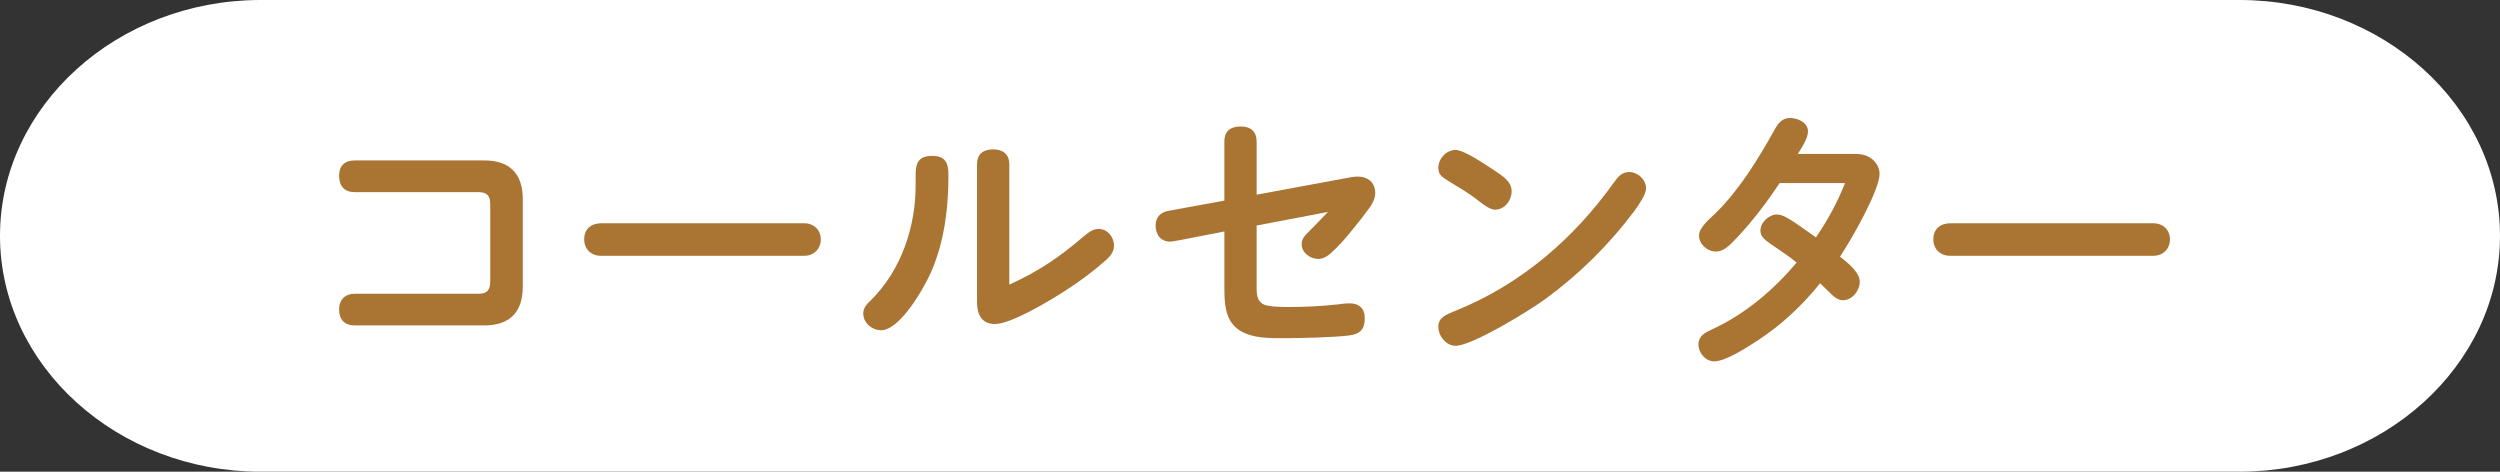
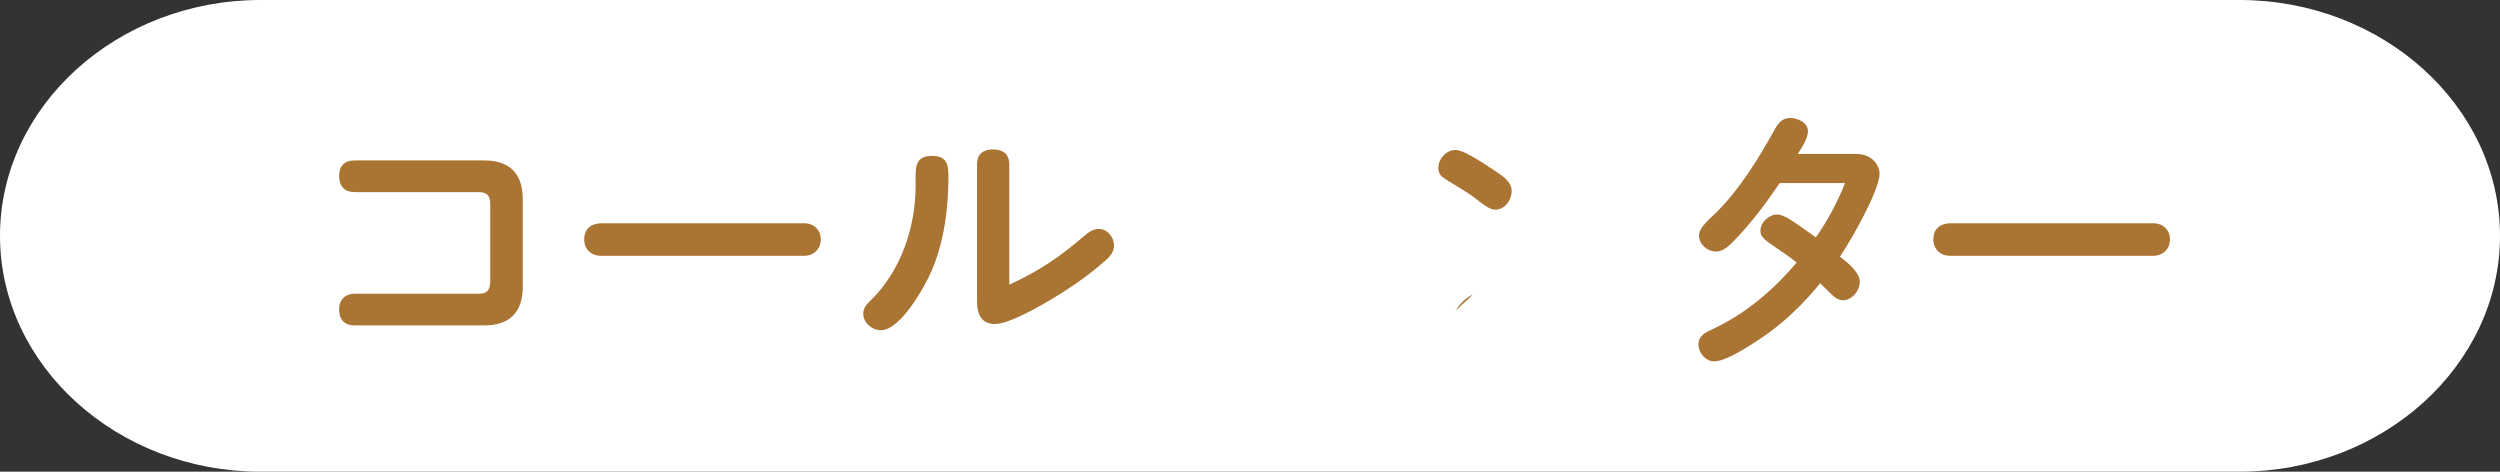
<svg xmlns="http://www.w3.org/2000/svg" id="_レイヤー_2" viewBox="0 0 530 100">
  <rect x="0" y="0" width="530" height="100" fill="#333333" stroke="none" />
  <g id="base">
    <path d="M530,50c0,27.5-24.86,50-55.24,50H55.24C24.86,100,0,77.5,0,50S24.86,0,55.24,0h419.52c30.38,0,55.24,22.5,55.24,50Z" style="fill:#fff; stroke-width:0px;" />
    <path d="M75.19,40.73c-2.16,0-3.3-1.26-3.3-3.48,0-1.98,1.08-3.24,3.3-3.24h27.48c5.4,0,8.16,2.82,8.16,8.22v18.54c0,5.4-2.76,8.22-8.16,8.22h-27.48c-2.16,0-3.3-1.26-3.3-3.42,0-2.04,1.32-3.3,3.3-3.3h26.4c1.8,0,2.34-.96,2.34-2.64v-16.26c0-1.74-.54-2.58-2.34-2.64h-26.4Z" style="fill:#aa7433; stroke-width:0px;" />
    <path d="M170.47,47.33c2.04,0,3.54,1.38,3.54,3.42s-1.5,3.48-3.54,3.48h-43.08c-2.04,0-3.54-1.38-3.54-3.48,0-2.22,1.44-3.36,3.54-3.42h43.08Z" style="fill:#aa7433; stroke-width:0px;" />
    <path d="M201.07,37.19c0,6.84-.84,13.8-3.54,20.16-1.44,3.42-6.66,12.66-10.74,12.66-1.92,0-3.78-1.56-3.78-3.54,0-1.14.66-1.92,1.44-2.64,6.78-6.6,9.66-16.02,9.66-24.42v-2.16c0-2.28.3-4.2,3.48-4.2,2.94,0,3.48,1.56,3.48,4.14ZM229.63,50.21c1.32-1.14,2.22-1.68,3.3-1.68,1.86,0,3.24,1.74,3.24,3.54,0,1.2-.66,2.1-1.56,2.94-2.82,2.52-5.82,4.74-8.94,6.72-3.06,1.98-11.28,6.96-14.76,6.96-2.88,0-3.78-2.16-3.78-4.68v-29.16c0-2.22,1.32-3.18,3.42-3.18s3.42,1.02,3.42,3.18v25.5c6.42-2.94,10.74-5.94,15.66-10.14Z" style="fill:#aa7433; stroke-width:0px;" />
-     <path d="M266.41,61.13c0,1.62.24,2.58,1.26,3.3.9.6,3.84.66,5.58.66,3.42,0,6.84-.18,10.2-.54.9-.12,1.8-.24,2.7-.24,1.98,0,3.18,1.08,3.18,3.12,0,2.34-.9,3.42-3.54,3.72-3.24.36-10.02.54-13.08.54h-1.68c-3.24,0-6.84-.24-9.12-2.34-2.22-2.04-2.34-5.4-2.34-8.28v-12l-9.24,1.8c-.66.12-1.92.36-2.22.36-2.1,0-3.12-1.56-3.12-3.42,0-1.74,1.02-2.82,2.76-3.12l11.82-2.16v-12.54c0-2.28,1.38-3.18,3.48-3.18s3.36,1.08,3.36,3.18v11.28l19.8-3.66c.72-.12,1.08-.18,1.62-.18,2.22,0,3.72,1.32,3.72,3.48,0,1.14-.54,2.16-1.2,3.12-1.14,1.56-2.34,3.12-3.54,4.56-1.44,1.8-2.94,3.54-4.68,5.1-.78.66-1.62,1.2-2.64,1.2-1.74,0-3.54-1.32-3.54-3.12,0-1.14.72-1.86,1.44-2.58,1.38-1.38,2.76-2.82,4.14-4.26l-15.12,2.88v13.32Z" style="fill:#aa7433; stroke-width:0px;" />
-     <path d="M316.51,35.93c2.16,1.44,3.96,2.58,3.96,4.62,0,1.92-1.5,3.9-3.48,3.9-.9,0-1.92-.6-3.6-1.92-2.16-1.74-4.2-2.82-6.3-4.14-1.56-.96-2.16-1.44-2.16-2.82,0-1.92,1.68-3.78,3.66-3.78,1.32,0,4.14,1.62,7.92,4.14ZM308.59,65.87c13.86-5.58,25.08-15.3,33.6-27.24.78-1.14,1.68-2.16,3.18-2.16,1.86,0,3.6,1.62,3.6,3.48,0,1.14-1.44,3.36-2.46,4.74-5.28,7.08-11.7,13.44-18.84,18.66-3.42,2.52-15.6,9.96-19.08,9.96-2.04,0-3.66-2.1-3.66-4.02s1.44-2.52,3.66-3.42Z" style="fill:#aa7433; stroke-width:0px;" />
+     <path d="M316.51,35.93c2.16,1.44,3.96,2.58,3.96,4.62,0,1.92-1.5,3.9-3.48,3.9-.9,0-1.92-.6-3.6-1.92-2.16-1.74-4.2-2.82-6.3-4.14-1.56-.96-2.16-1.44-2.16-2.82,0-1.92,1.68-3.78,3.66-3.78,1.32,0,4.14,1.62,7.92,4.14ZM308.59,65.87s1.44-2.52,3.66-3.42Z" style="fill:#aa7433; stroke-width:0px;" />
    <path d="M394.27,59.75c0,1.86-1.62,3.9-3.54,3.9-.72,0-1.5-.3-2.52-1.32-.96-.96-1.68-1.62-2.34-2.28-3.78,4.68-8.16,8.82-13.32,12.18-2.04,1.32-6.72,4.38-9.12,4.38-1.86,0-3.36-1.8-3.36-3.6s1.44-2.52,2.88-3.18c7.02-3.24,12.96-8.28,17.94-14.16-1.5-1.26-3-2.22-4.74-3.42-2.04-1.38-2.94-2.04-2.94-3.36,0-1.74,1.8-3.42,3.54-3.42,1.08,0,2.58.9,4.14,1.98,1.74,1.2,3.18,2.22,4.08,2.88,2.46-3.54,4.56-7.44,6.18-11.52h-13.86c-2.7,4.02-5.52,7.8-8.94,11.46-1.8,1.92-3,3.06-4.56,3.06-1.86,0-3.6-1.56-3.6-3.42,0-1.74,2.4-3.6,3.54-4.74,5.04-4.98,8.94-11.34,12.36-17.46.78-1.44,1.62-2.7,3.42-2.7,1.56,0,3.78.96,3.78,2.82,0,1.32-1.02,3.06-2.16,4.8h11.94c.96,0,1.98.06,2.94.54,1.38.66,2.46,2.1,2.46,3.66,0,3.54-6.12,14.22-8.4,17.58,2.1,1.62,4.2,3.48,4.2,5.34Z" style="fill:#aa7433; stroke-width:0px;" />
    <path d="M456.49,47.33c2.04,0,3.54,1.38,3.54,3.42s-1.5,3.48-3.54,3.48h-43.08c-2.04,0-3.54-1.38-3.54-3.48,0-2.22,1.44-3.36,3.54-3.42h43.08Z" style="fill:#aa7433; stroke-width:0px;" />
  </g>
</svg>